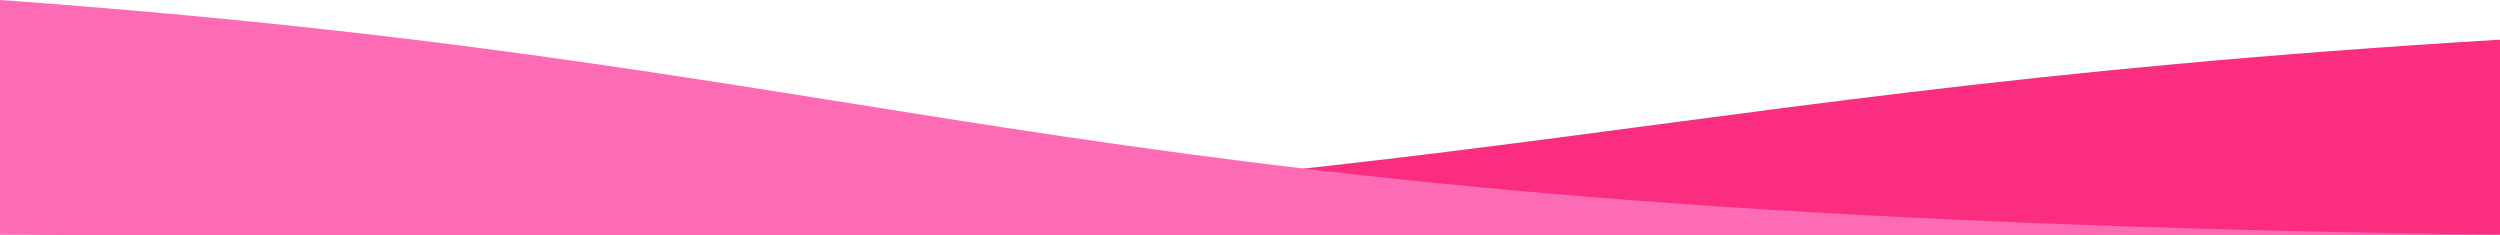
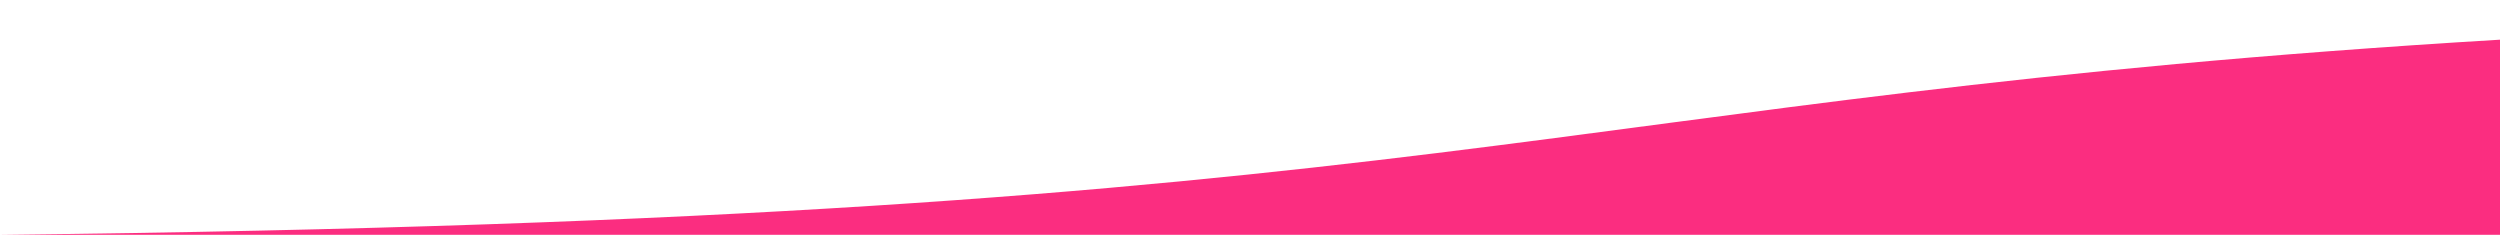
<svg xmlns="http://www.w3.org/2000/svg" width="1512" height="142" viewBox="0 0 1512 142" fill="none">
  <path d="M1512 24C929.5 58.963 884 132.531 0 142H1512V24Z" fill="#FB2D80" />
-   <path d="M0 0C582.5 42.074 628 130.605 1512 142H0V0Z" fill="#FD6BB5" />
</svg>